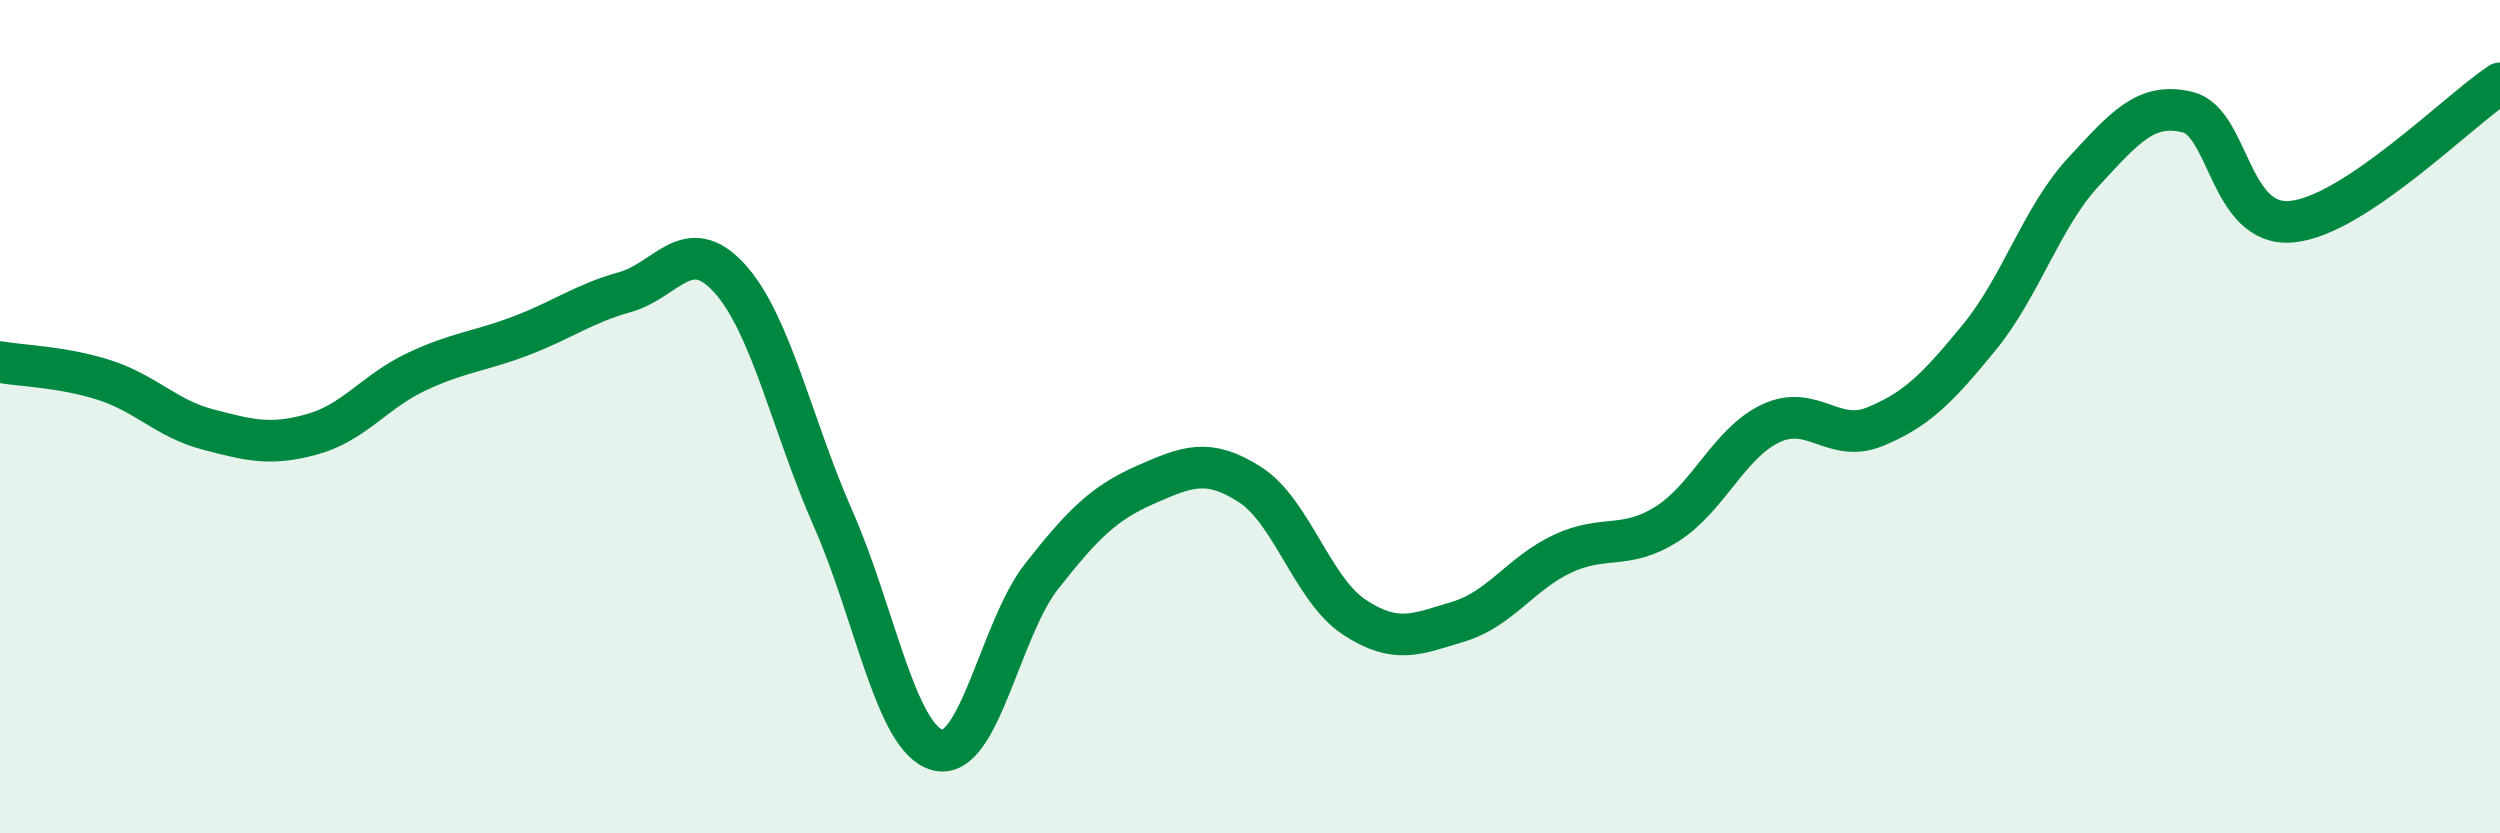
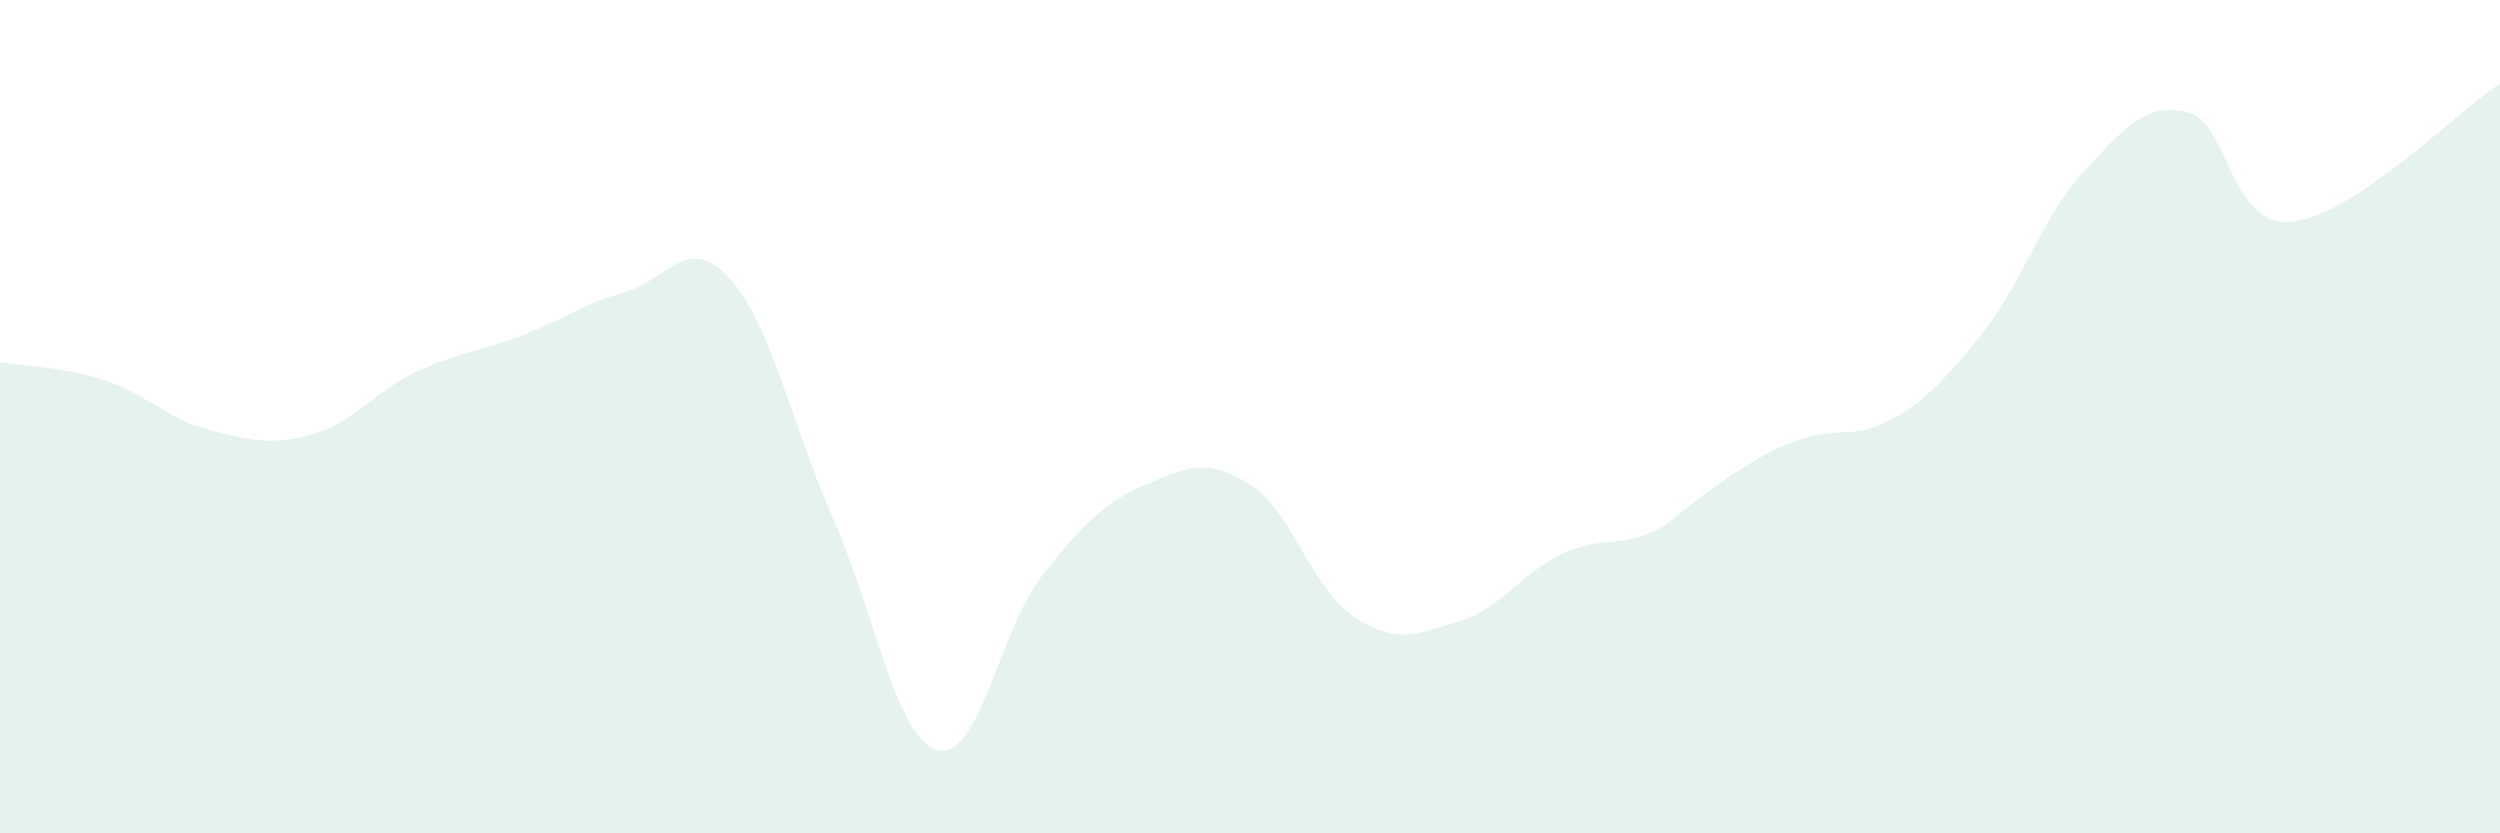
<svg xmlns="http://www.w3.org/2000/svg" width="60" height="20" viewBox="0 0 60 20">
-   <path d="M 0,8.69 C 0.5,8.78 1.5,8.8 2.5,9.12 C 3.5,9.44 4,10.05 5,10.31 C 6,10.57 6.5,10.7 7.5,10.42 C 8.5,10.14 9,9.39 10,8.92 C 11,8.45 11.5,8.44 12.5,8.06 C 13.5,7.68 14,7.29 15,7.01 C 16,6.73 16.5,5.58 17.5,6.67 C 18.5,7.76 19,10.19 20,12.46 C 21,14.73 21.5,17.73 22.5,18 C 23.5,18.27 24,15.1 25,13.83 C 26,12.56 26.5,12.07 27.5,11.63 C 28.5,11.19 29,10.99 30,11.63 C 31,12.27 31.5,14.15 32.5,14.81 C 33.5,15.47 34,15.22 35,14.92 C 36,14.62 36.5,13.76 37.5,13.29 C 38.5,12.82 39,13.21 40,12.58 C 41,11.95 41.5,10.63 42.5,10.16 C 43.5,9.69 44,10.65 45,10.24 C 46,9.83 46.5,9.32 47.5,8.1 C 48.5,6.88 49,5.21 50,4.13 C 51,3.05 51.5,2.45 52.5,2.69 C 53.5,2.93 53.5,5.46 55,5.32 C 56.5,5.18 59,2.66 60,2L60 20L0 20Z" fill="#008740" opacity="0.1" stroke-linecap="round" stroke-linejoin="round" />
-   <path d="M 0,8.69 C 0.5,8.78 1.5,8.8 2.5,9.12 C 3.5,9.44 4,10.05 5,10.31 C 6,10.57 6.5,10.7 7.5,10.42 C 8.5,10.14 9,9.39 10,8.92 C 11,8.45 11.5,8.44 12.5,8.06 C 13.5,7.68 14,7.29 15,7.01 C 16,6.73 16.5,5.58 17.5,6.67 C 18.5,7.76 19,10.19 20,12.46 C 21,14.73 21.5,17.73 22.5,18 C 23.5,18.27 24,15.1 25,13.83 C 26,12.56 26.5,12.07 27.5,11.63 C 28.5,11.19 29,10.99 30,11.63 C 31,12.27 31.5,14.15 32.5,14.81 C 33.5,15.47 34,15.22 35,14.92 C 36,14.62 36.5,13.76 37.5,13.29 C 38.5,12.82 39,13.21 40,12.58 C 41,11.95 41.5,10.63 42.5,10.16 C 43.5,9.69 44,10.65 45,10.24 C 46,9.83 46.5,9.32 47.5,8.1 C 48.5,6.88 49,5.21 50,4.13 C 51,3.05 51.5,2.45 52.5,2.69 C 53.5,2.93 53.5,5.46 55,5.32 C 56.5,5.18 59,2.66 60,2" stroke="#008740" stroke-width="1" fill="none" stroke-linecap="round" stroke-linejoin="round" />
+   <path d="M 0,8.69 C 0.5,8.78 1.5,8.8 2.5,9.12 C 3.5,9.44 4,10.05 5,10.31 C 6,10.57 6.5,10.7 7.5,10.42 C 8.5,10.14 9,9.39 10,8.92 C 11,8.45 11.5,8.44 12.5,8.06 C 13.5,7.68 14,7.29 15,7.01 C 16,6.73 16.5,5.58 17.5,6.67 C 18.5,7.76 19,10.19 20,12.46 C 21,14.73 21.5,17.73 22.5,18 C 23.5,18.27 24,15.1 25,13.83 C 26,12.56 26.5,12.07 27.5,11.63 C 28.5,11.19 29,10.99 30,11.63 C 31,12.27 31.5,14.15 32.5,14.81 C 33.5,15.47 34,15.22 35,14.92 C 36,14.62 36.5,13.76 37.5,13.29 C 38.5,12.82 39,13.21 40,12.58 C 43.5,9.69 44,10.65 45,10.24 C 46,9.83 46.5,9.32 47.5,8.1 C 48.5,6.88 49,5.21 50,4.13 C 51,3.05 51.5,2.45 52.5,2.69 C 53.5,2.93 53.5,5.46 55,5.32 C 56.5,5.18 59,2.66 60,2L60 20L0 20Z" fill="#008740" opacity="0.1" stroke-linecap="round" stroke-linejoin="round" />
</svg>